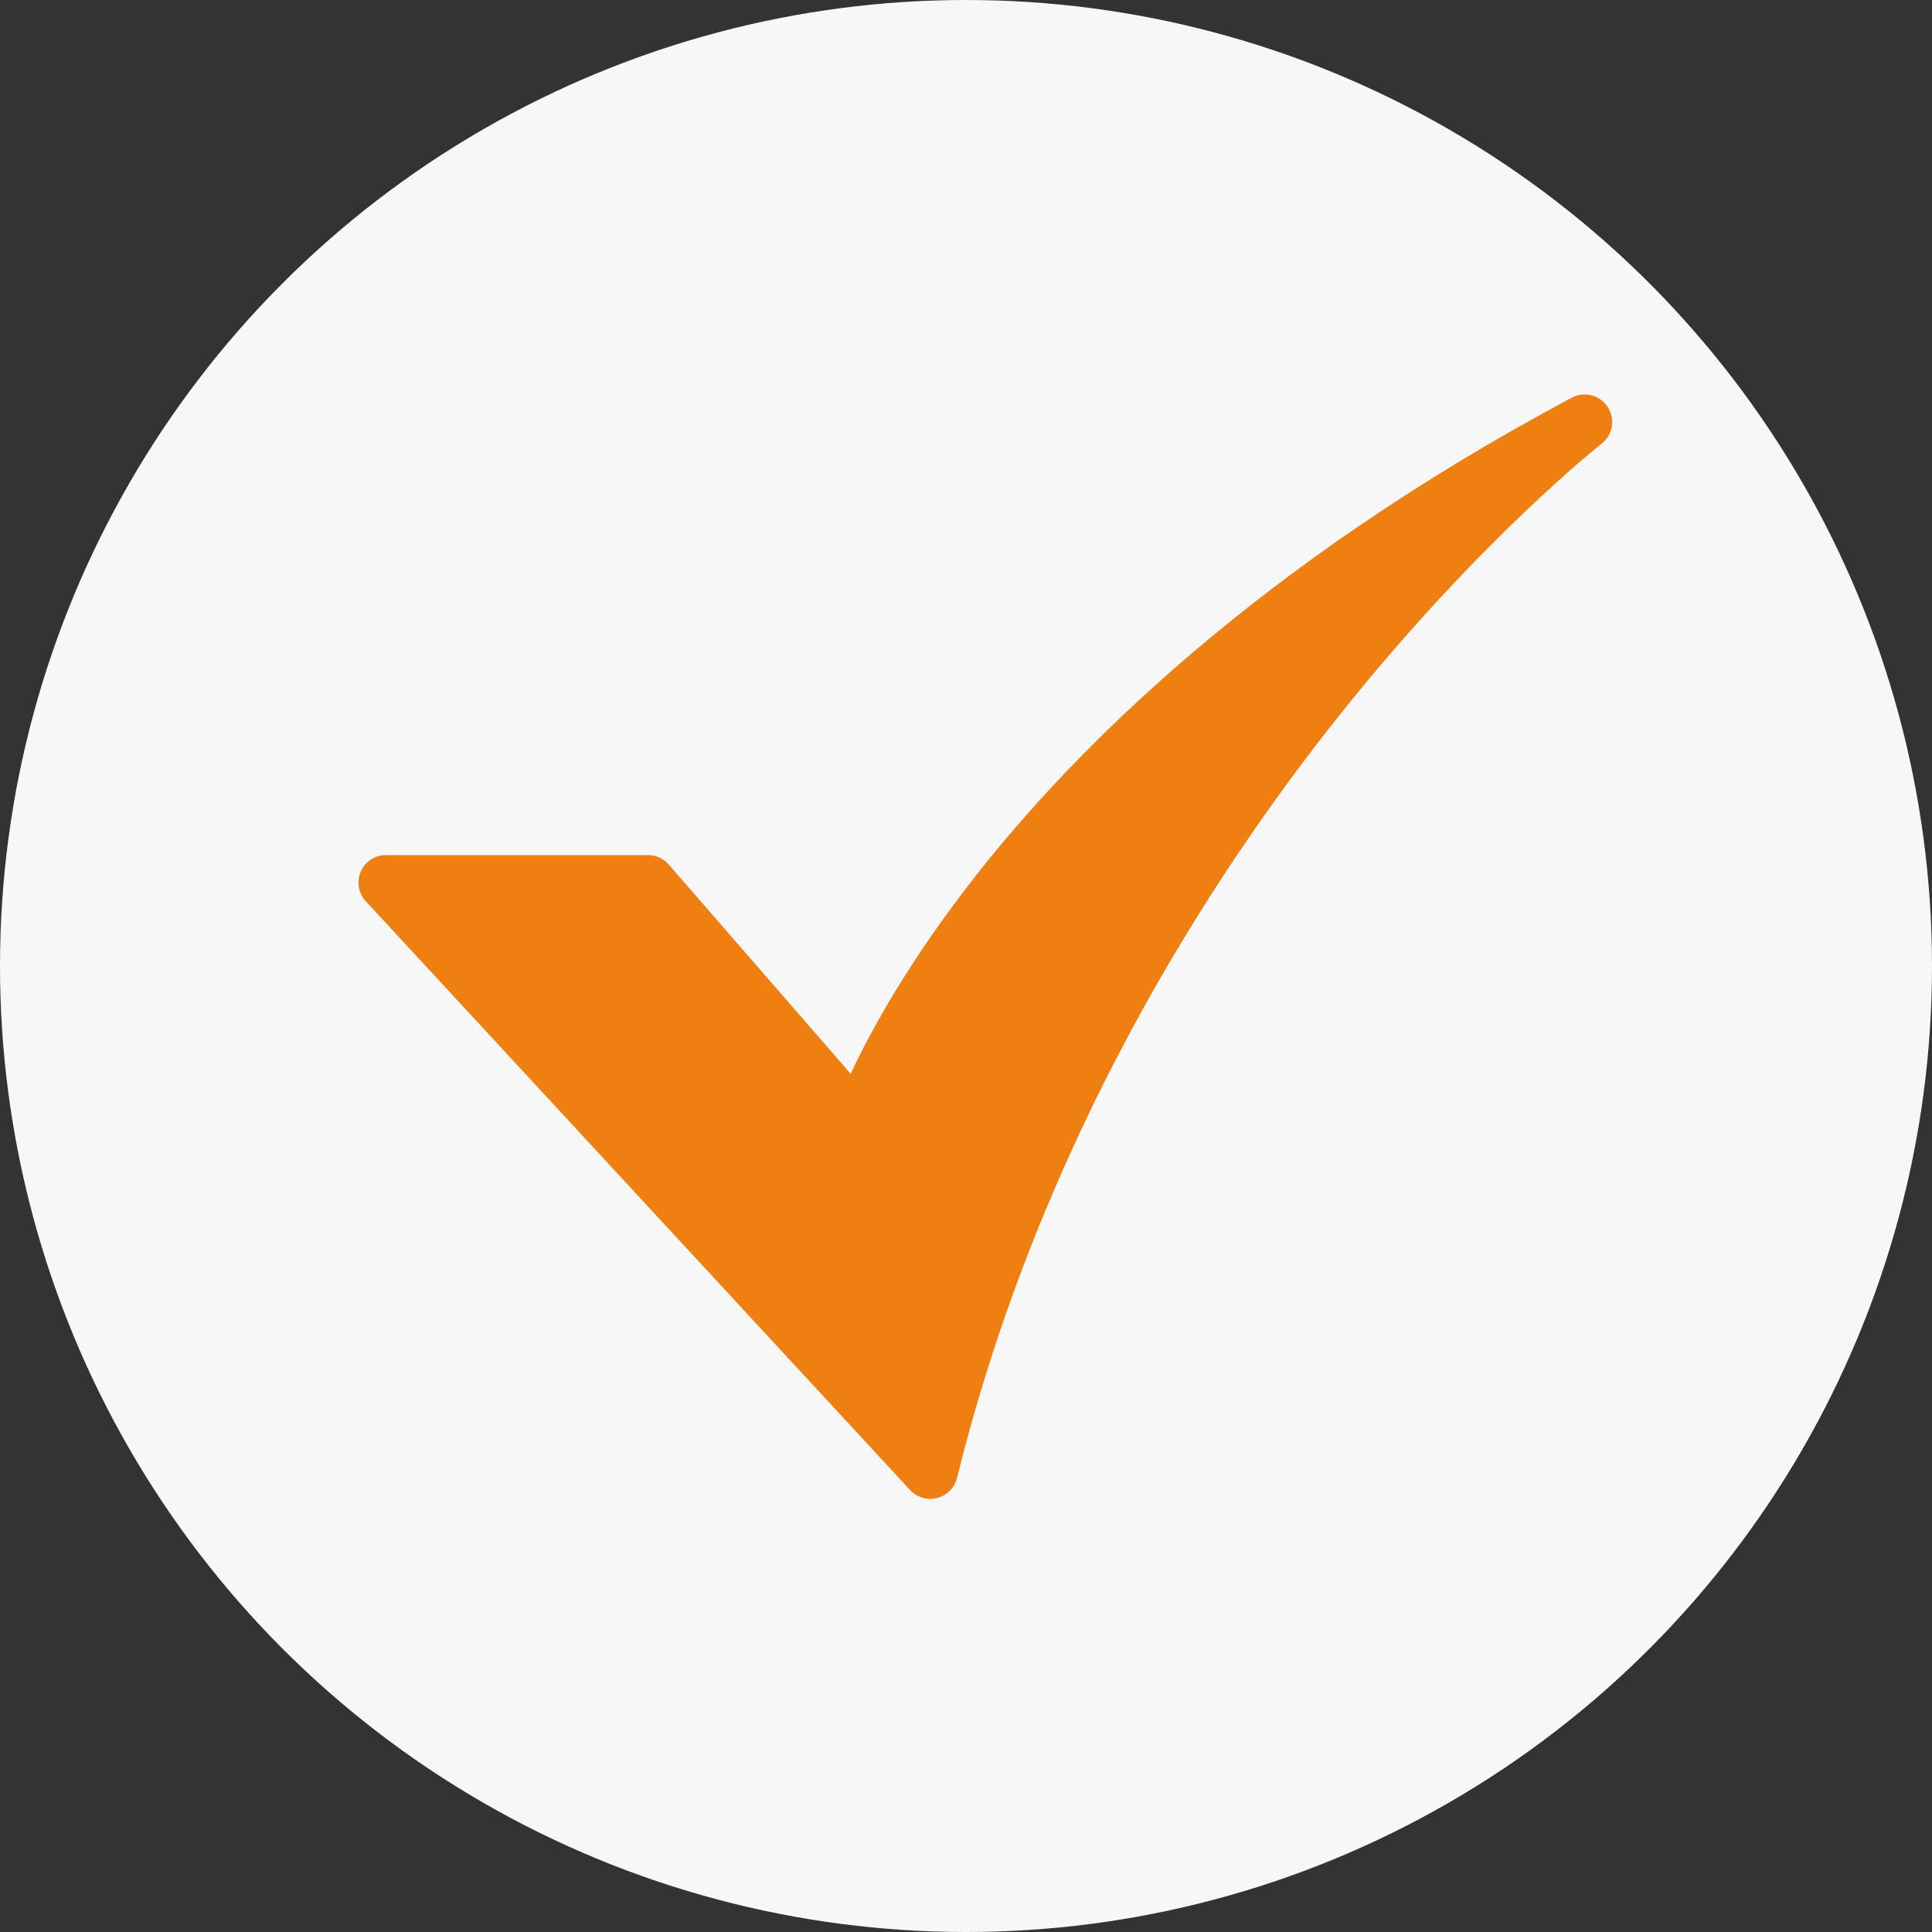
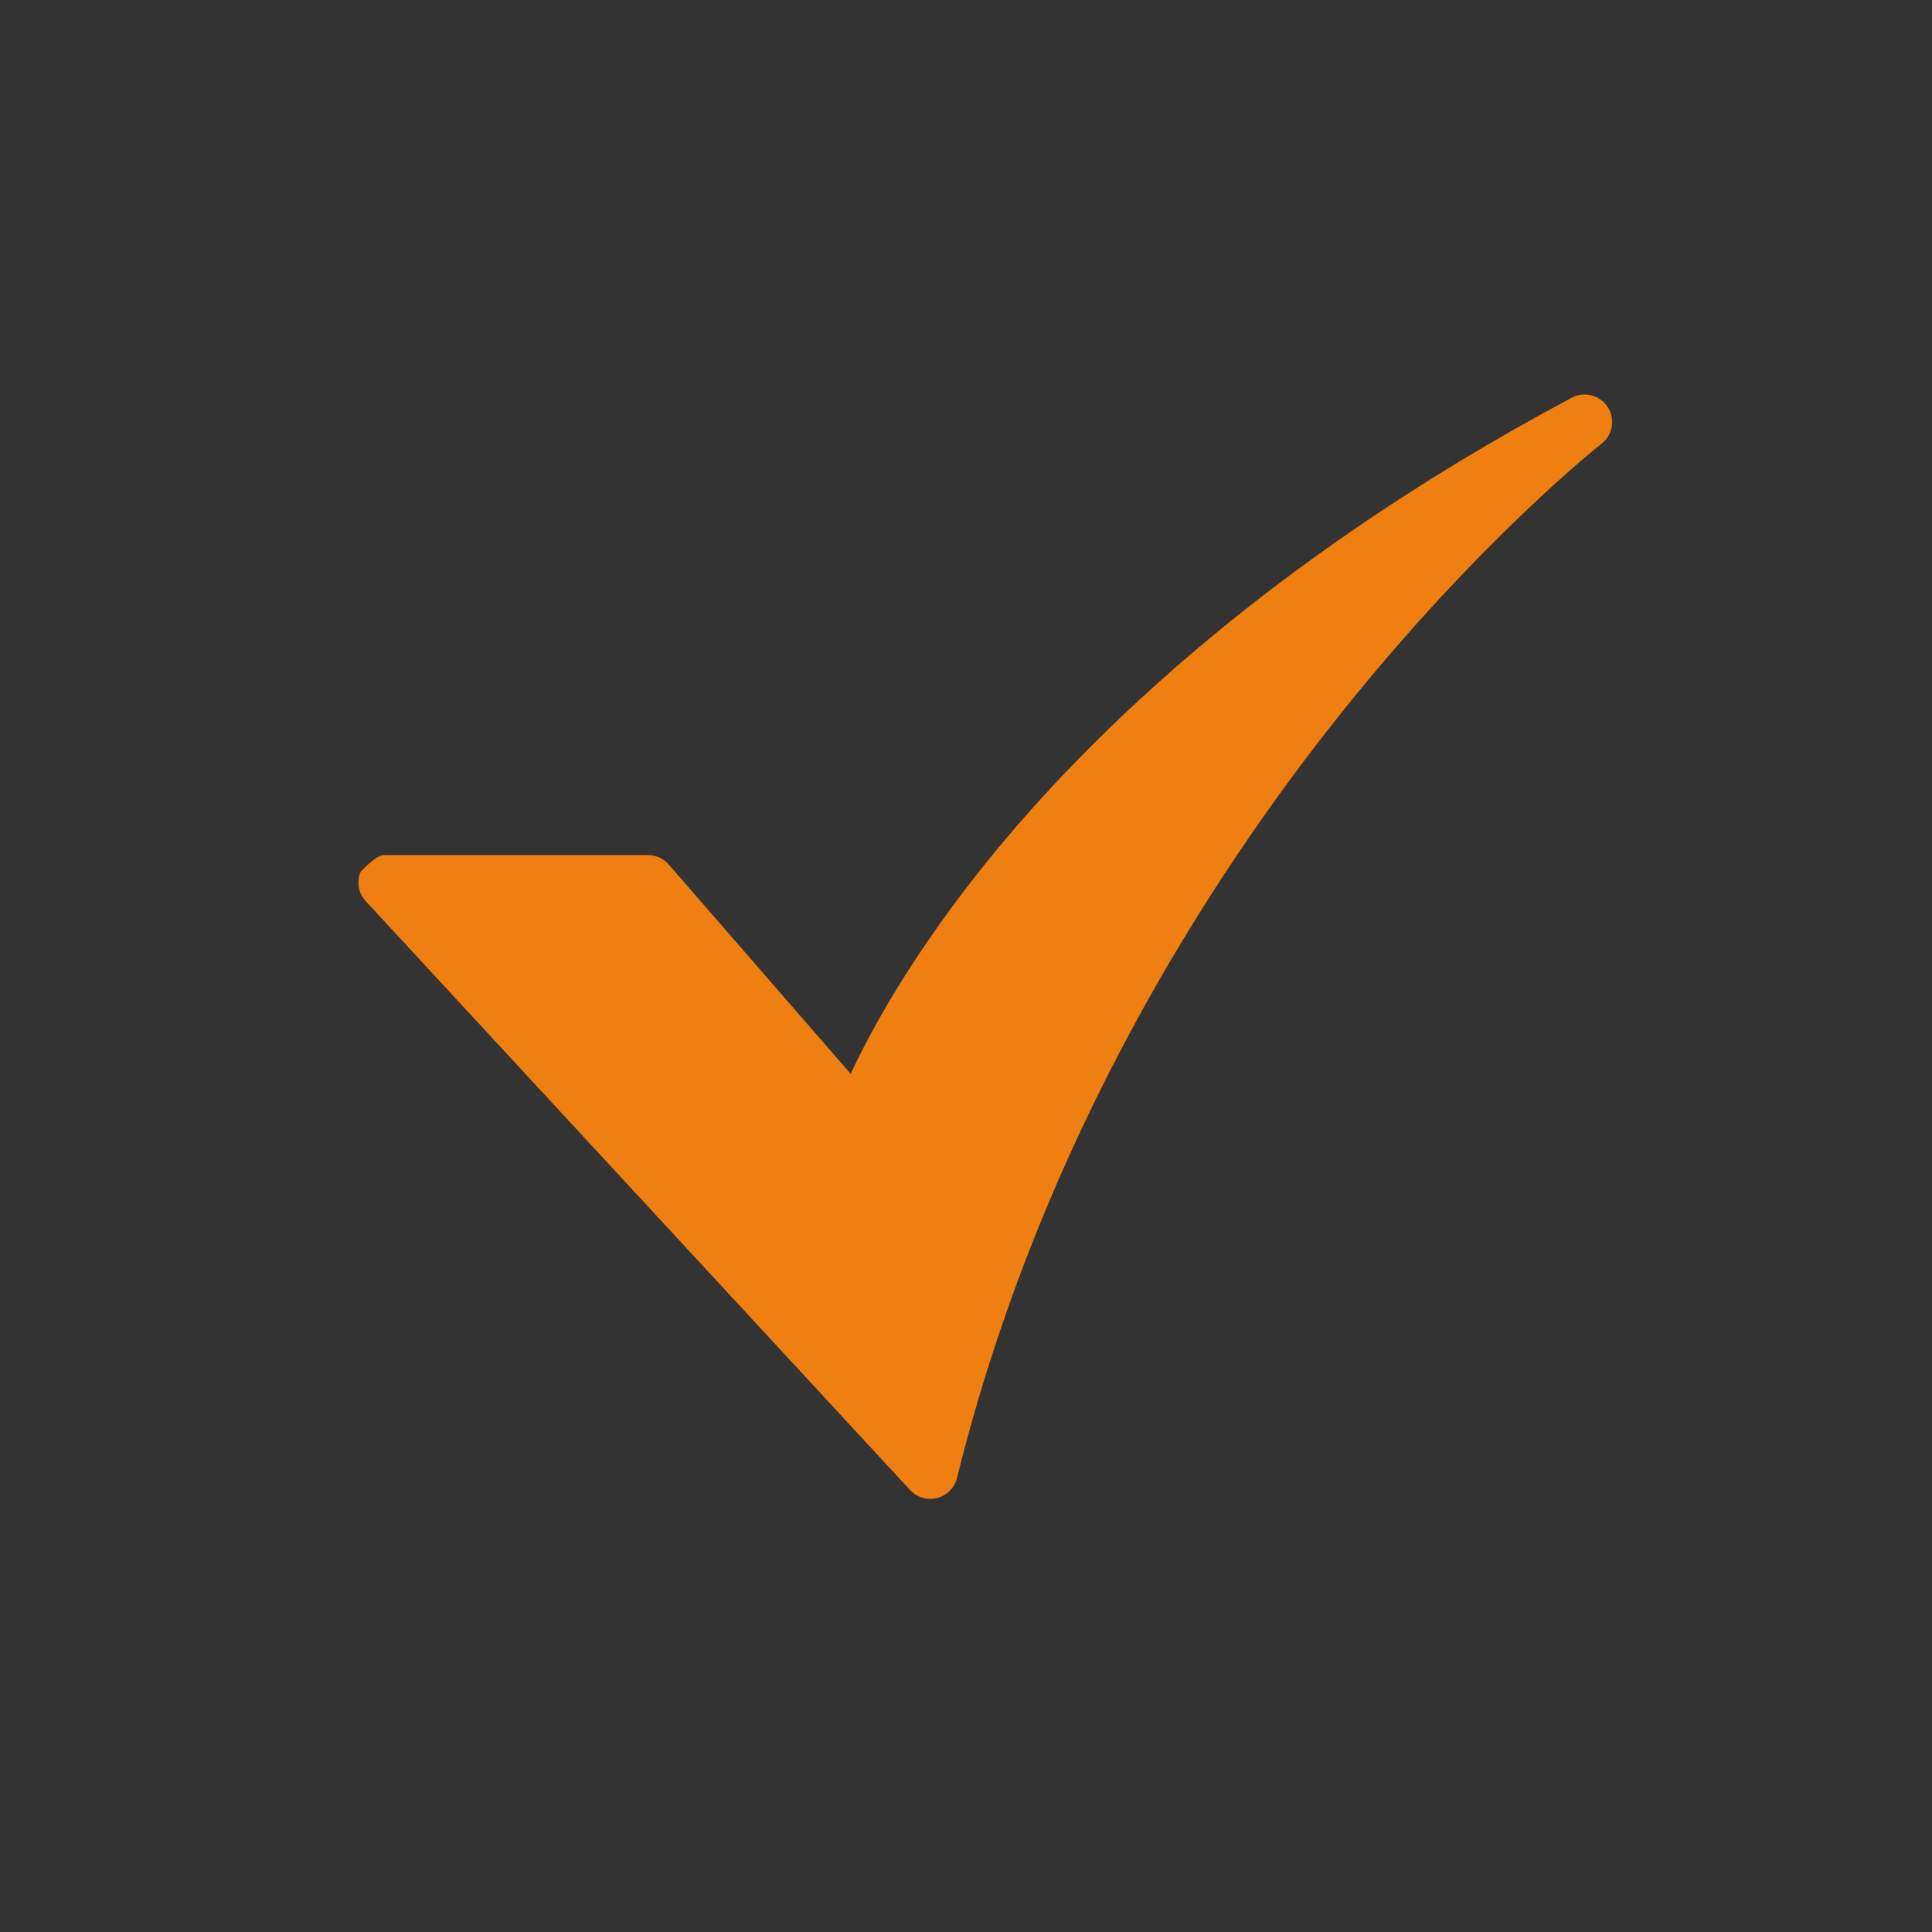
<svg xmlns="http://www.w3.org/2000/svg" width="50" height="50" viewBox="0 0 50 50" fill="none">
  <rect x="0" y="0" width="50" height="50" fill="#333333" stroke="none" />
-   <circle cx="25" cy="25" r="25" fill="#F7F7F7" />
-   <path d="M24.076 38.791C23.978 38.791 23.881 38.77 23.791 38.731C23.701 38.692 23.62 38.634 23.553 38.562L9.466 23.323C9.372 23.222 9.31 23.095 9.287 22.959C9.264 22.822 9.281 22.682 9.337 22.555C9.392 22.428 9.483 22.321 9.599 22.245C9.715 22.169 9.85 22.129 9.988 22.129H16.769C16.871 22.129 16.972 22.151 17.064 22.193C17.157 22.235 17.24 22.297 17.306 22.373L22.015 27.79C22.523 26.702 23.508 24.891 25.237 22.685C27.792 19.422 32.545 14.624 40.677 10.293C40.834 10.209 41.017 10.188 41.189 10.232C41.362 10.277 41.511 10.384 41.608 10.534C41.705 10.683 41.742 10.863 41.713 11.039C41.684 11.214 41.589 11.373 41.449 11.482C41.418 11.506 38.282 13.975 34.674 18.498C31.353 22.66 26.939 29.465 24.767 38.25C24.728 38.404 24.64 38.542 24.514 38.64C24.389 38.738 24.235 38.791 24.076 38.791L24.076 38.791Z" fill="#EF7F11" />
+   <path d="M24.076 38.791C23.978 38.791 23.881 38.77 23.791 38.731C23.701 38.692 23.62 38.634 23.553 38.562L9.466 23.323C9.372 23.222 9.31 23.095 9.287 22.959C9.264 22.822 9.281 22.682 9.337 22.555C9.715 22.169 9.85 22.129 9.988 22.129H16.769C16.871 22.129 16.972 22.151 17.064 22.193C17.157 22.235 17.24 22.297 17.306 22.373L22.015 27.79C22.523 26.702 23.508 24.891 25.237 22.685C27.792 19.422 32.545 14.624 40.677 10.293C40.834 10.209 41.017 10.188 41.189 10.232C41.362 10.277 41.511 10.384 41.608 10.534C41.705 10.683 41.742 10.863 41.713 11.039C41.684 11.214 41.589 11.373 41.449 11.482C41.418 11.506 38.282 13.975 34.674 18.498C31.353 22.66 26.939 29.465 24.767 38.25C24.728 38.404 24.64 38.542 24.514 38.64C24.389 38.738 24.235 38.791 24.076 38.791L24.076 38.791Z" fill="#EF7F11" />
</svg>